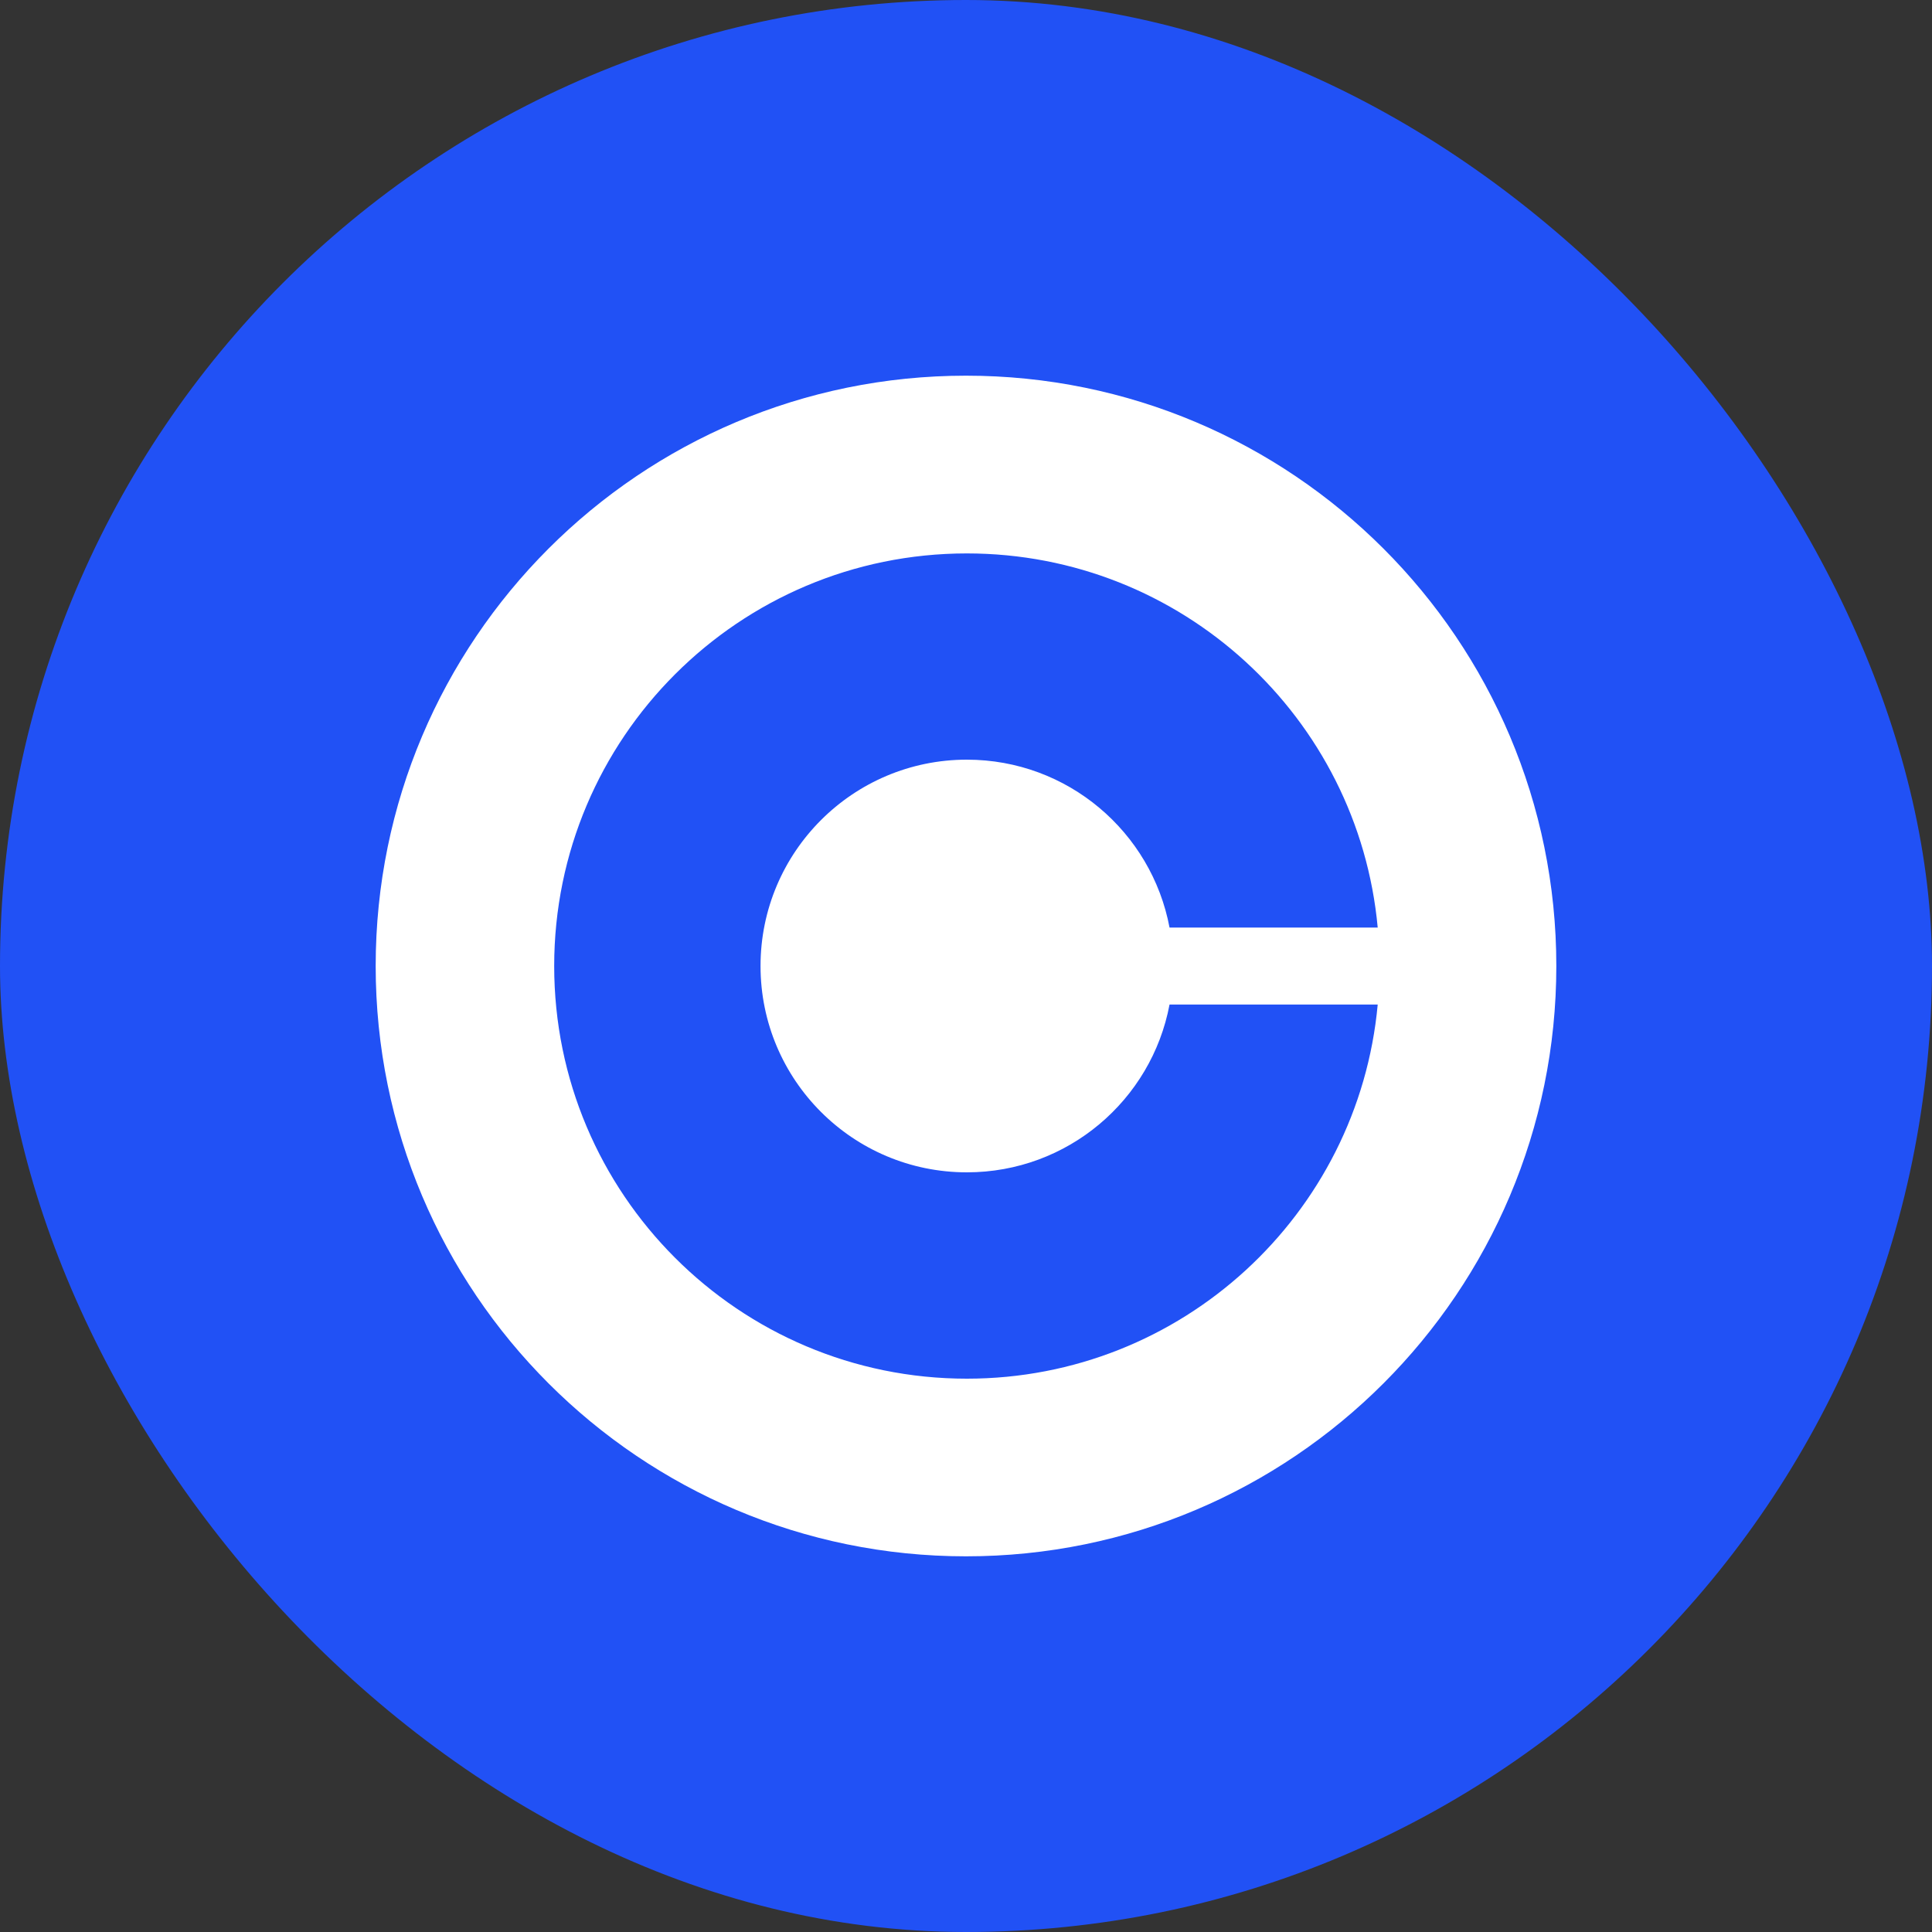
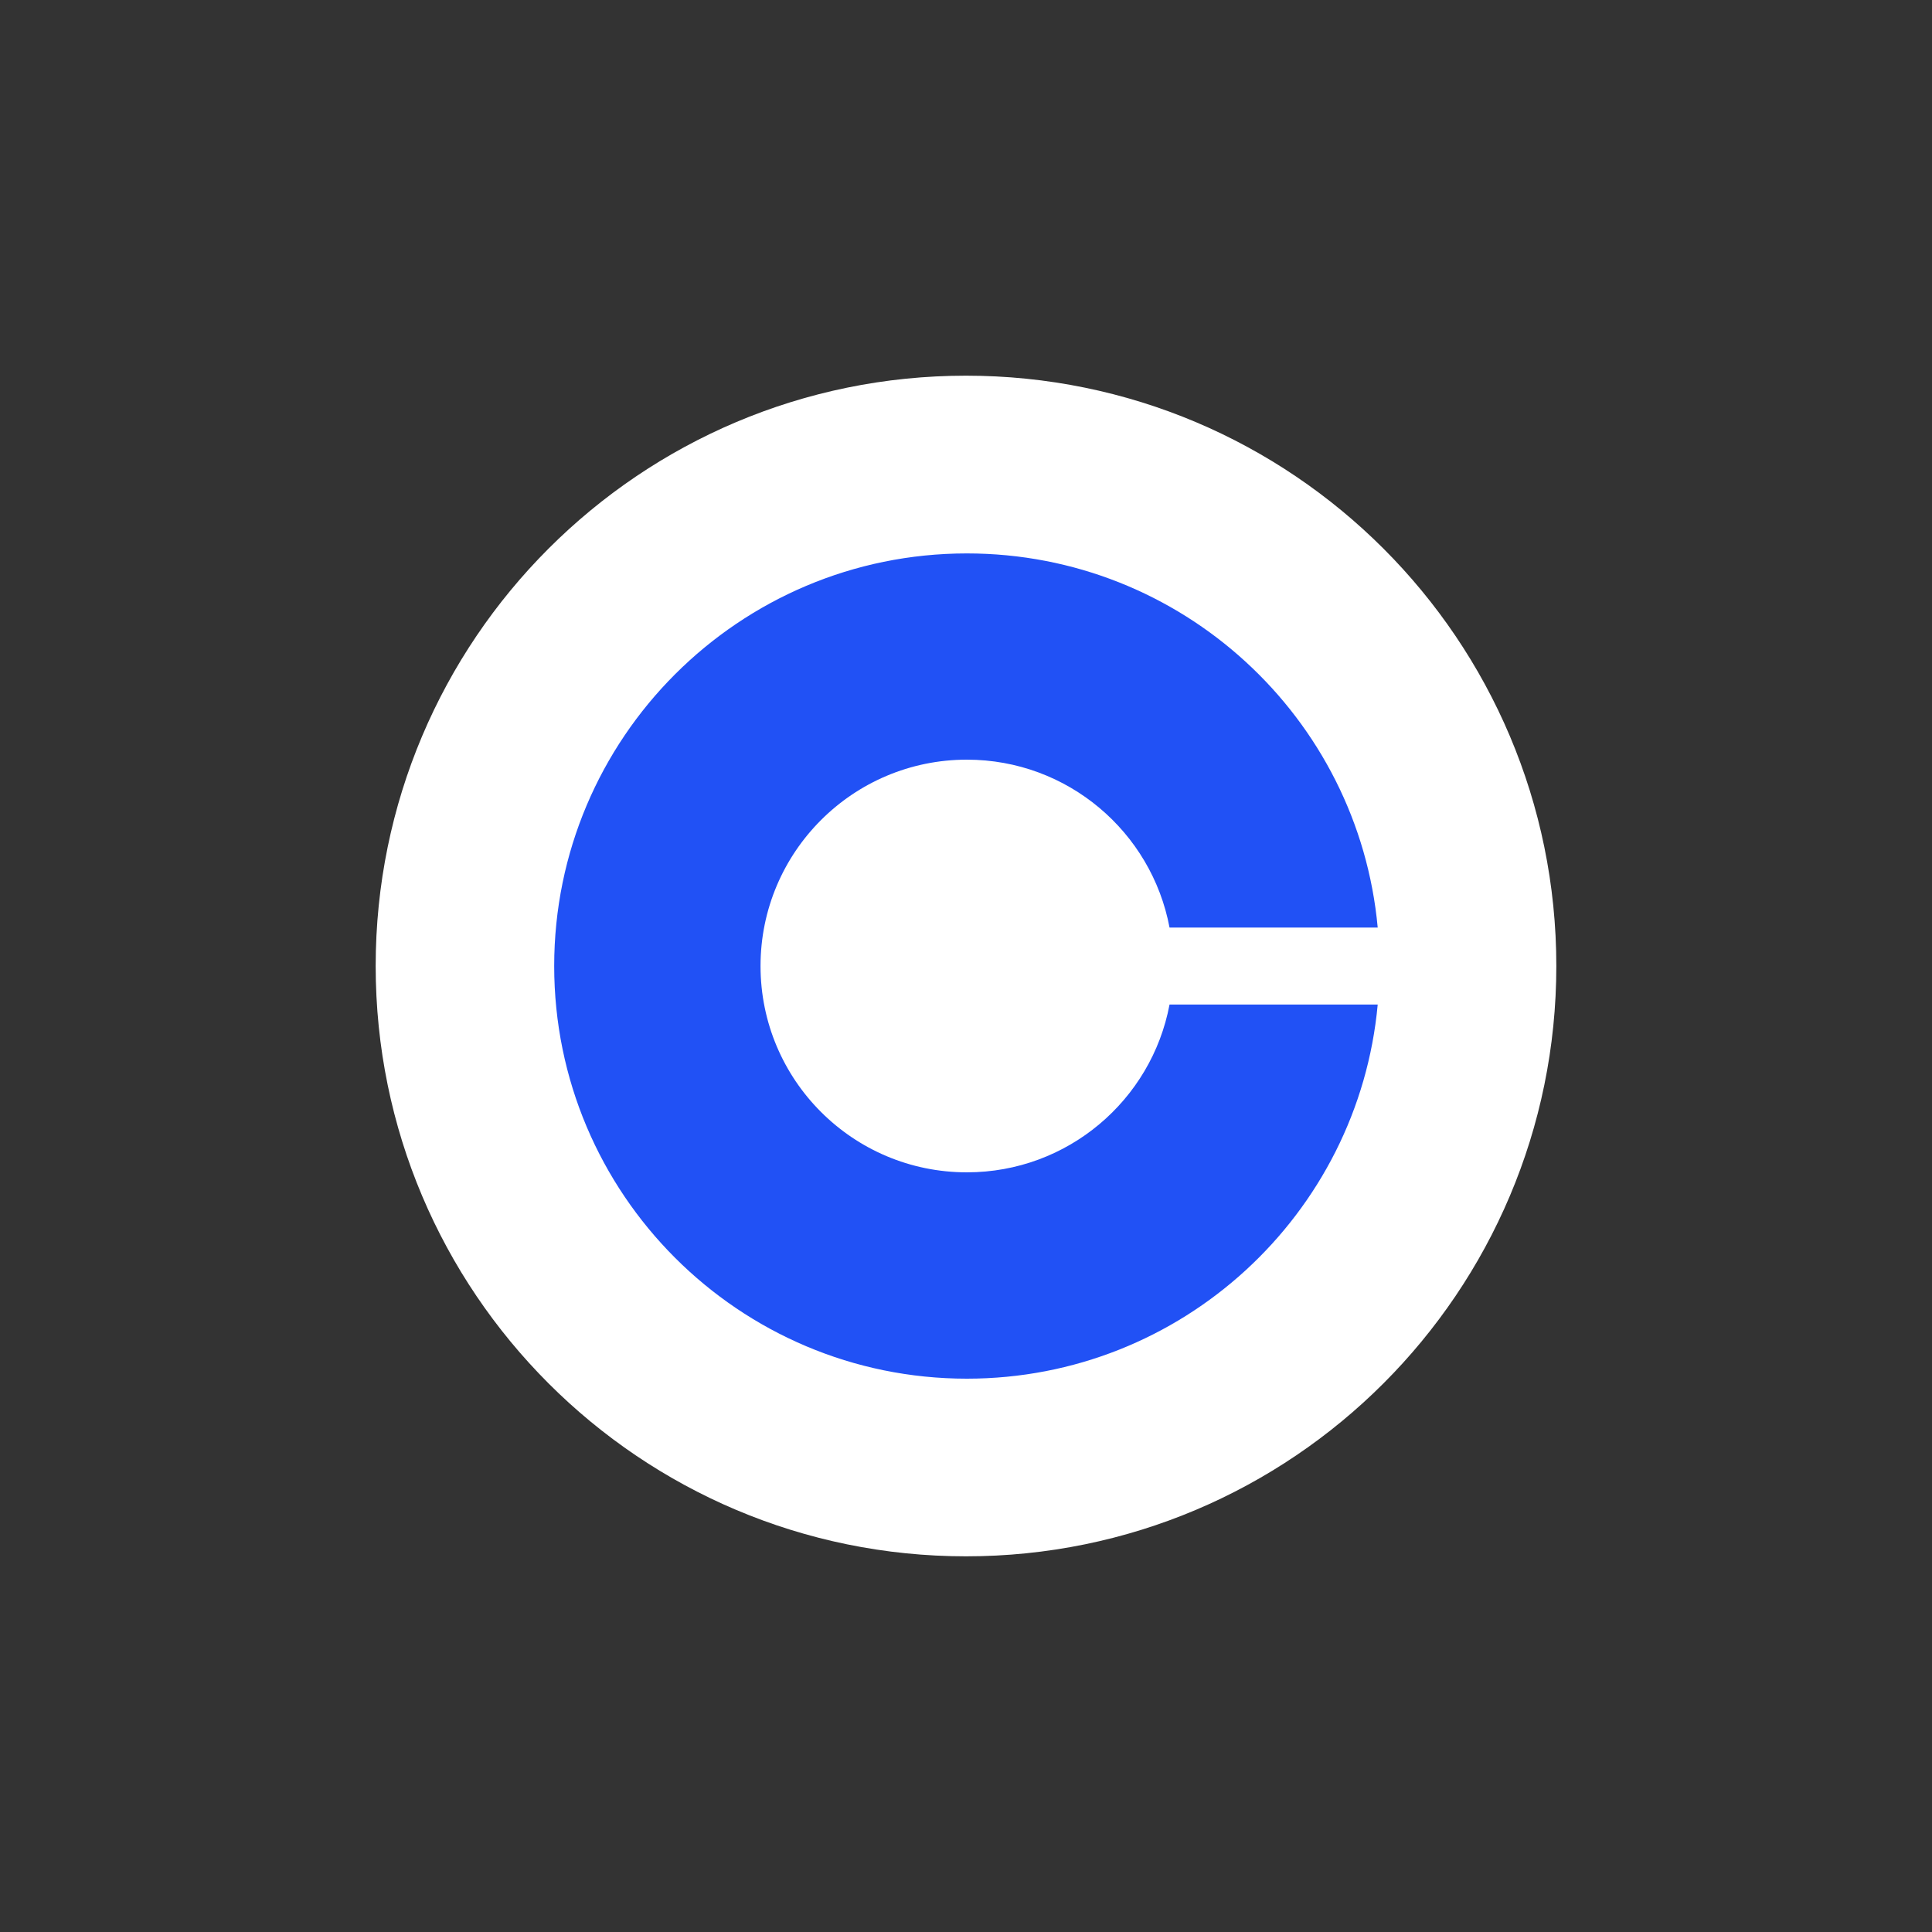
<svg xmlns="http://www.w3.org/2000/svg" width="20" height="20" viewBox="0 0 20 20" fill="none">
  <rect x="0" y="0" width="20" height="20" fill="#333333" stroke="none" />
-   <rect width="20" height="20" rx="10" fill="#2151F5" />
  <path d="M15.611 10C15.611 13.099 13.099 15.611 10 15.611C6.901 15.611 4.389 13.099 4.389 10C4.389 6.901 6.901 4.389 10 4.389C13.099 4.389 15.611 6.901 15.611 10Z" fill="white" stroke="white" />
  <path d="M12.107 10.399C11.921 11.388 11.053 12.136 10.009 12.136C8.829 12.136 7.873 11.18 7.873 10C7.873 8.821 8.829 7.864 10.009 7.864C11.053 7.864 11.921 8.613 12.107 9.602H14.262C14.062 7.429 12.234 5.729 10.009 5.729C7.65 5.729 5.737 7.641 5.737 10C5.737 12.36 7.65 14.272 10.009 14.272C12.234 14.272 14.062 12.571 14.262 10.399H12.107Z" fill="#2151F5" />
</svg>